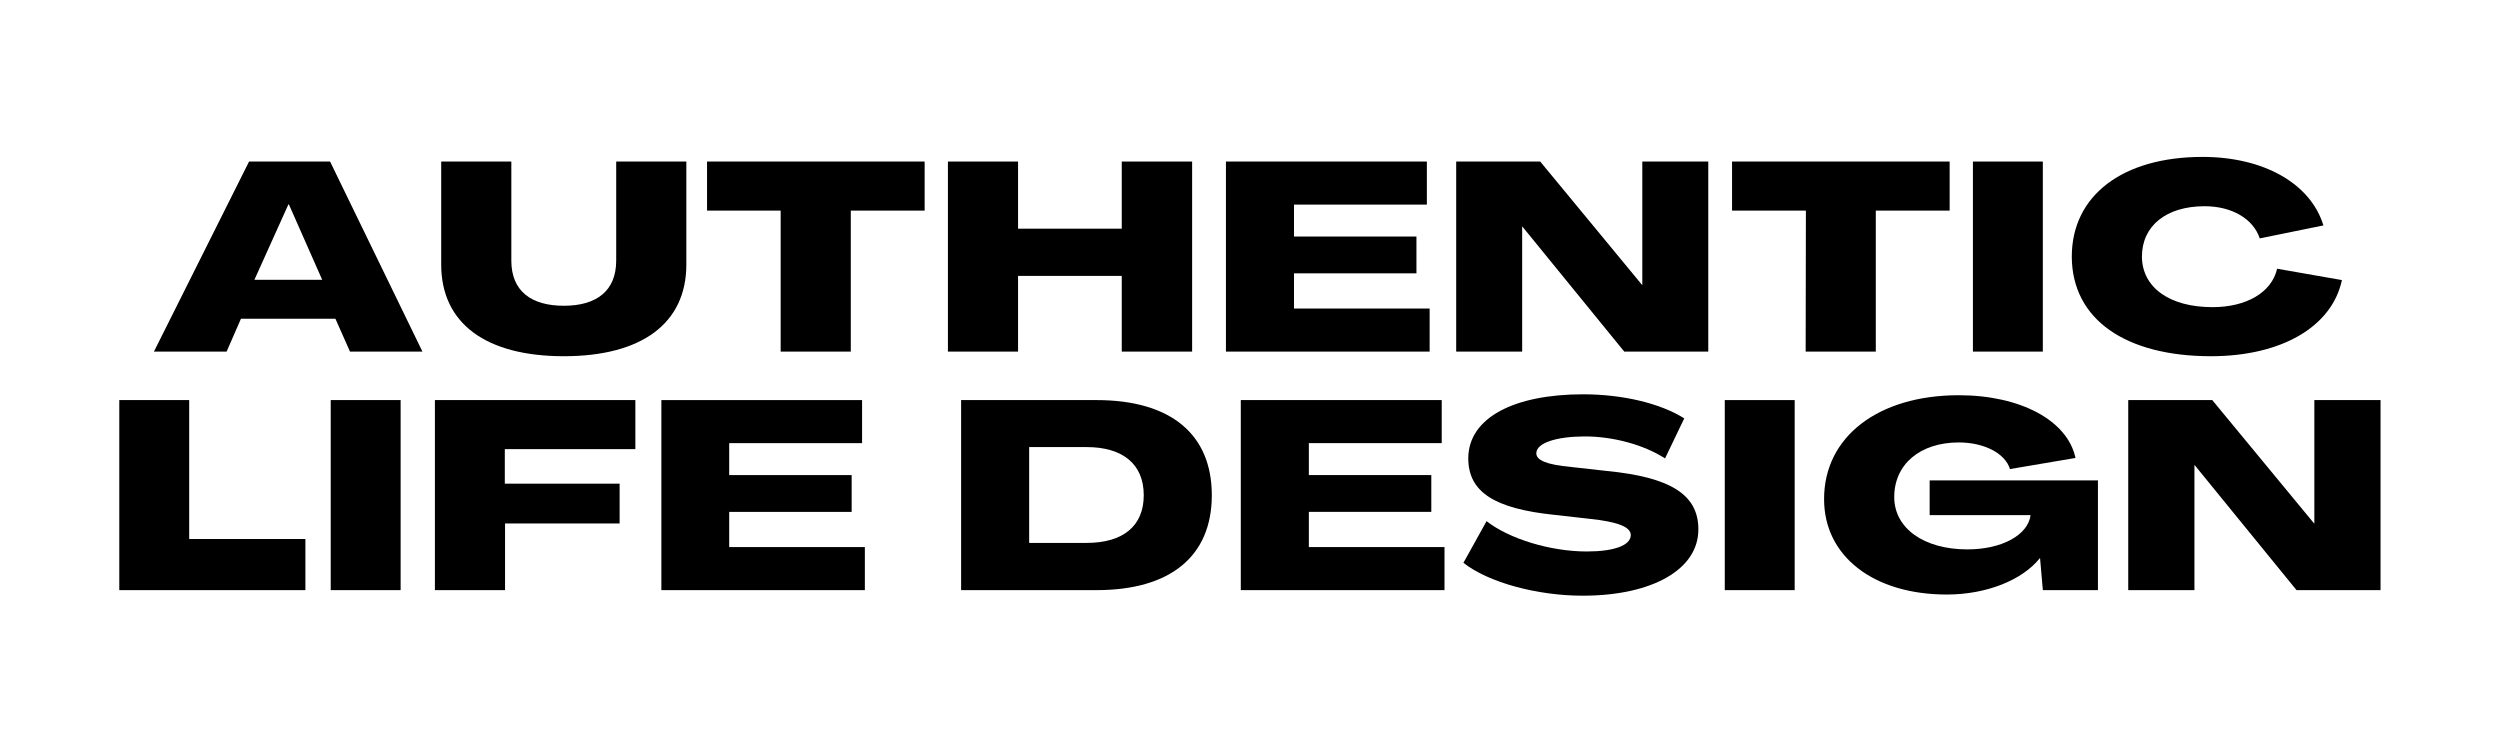
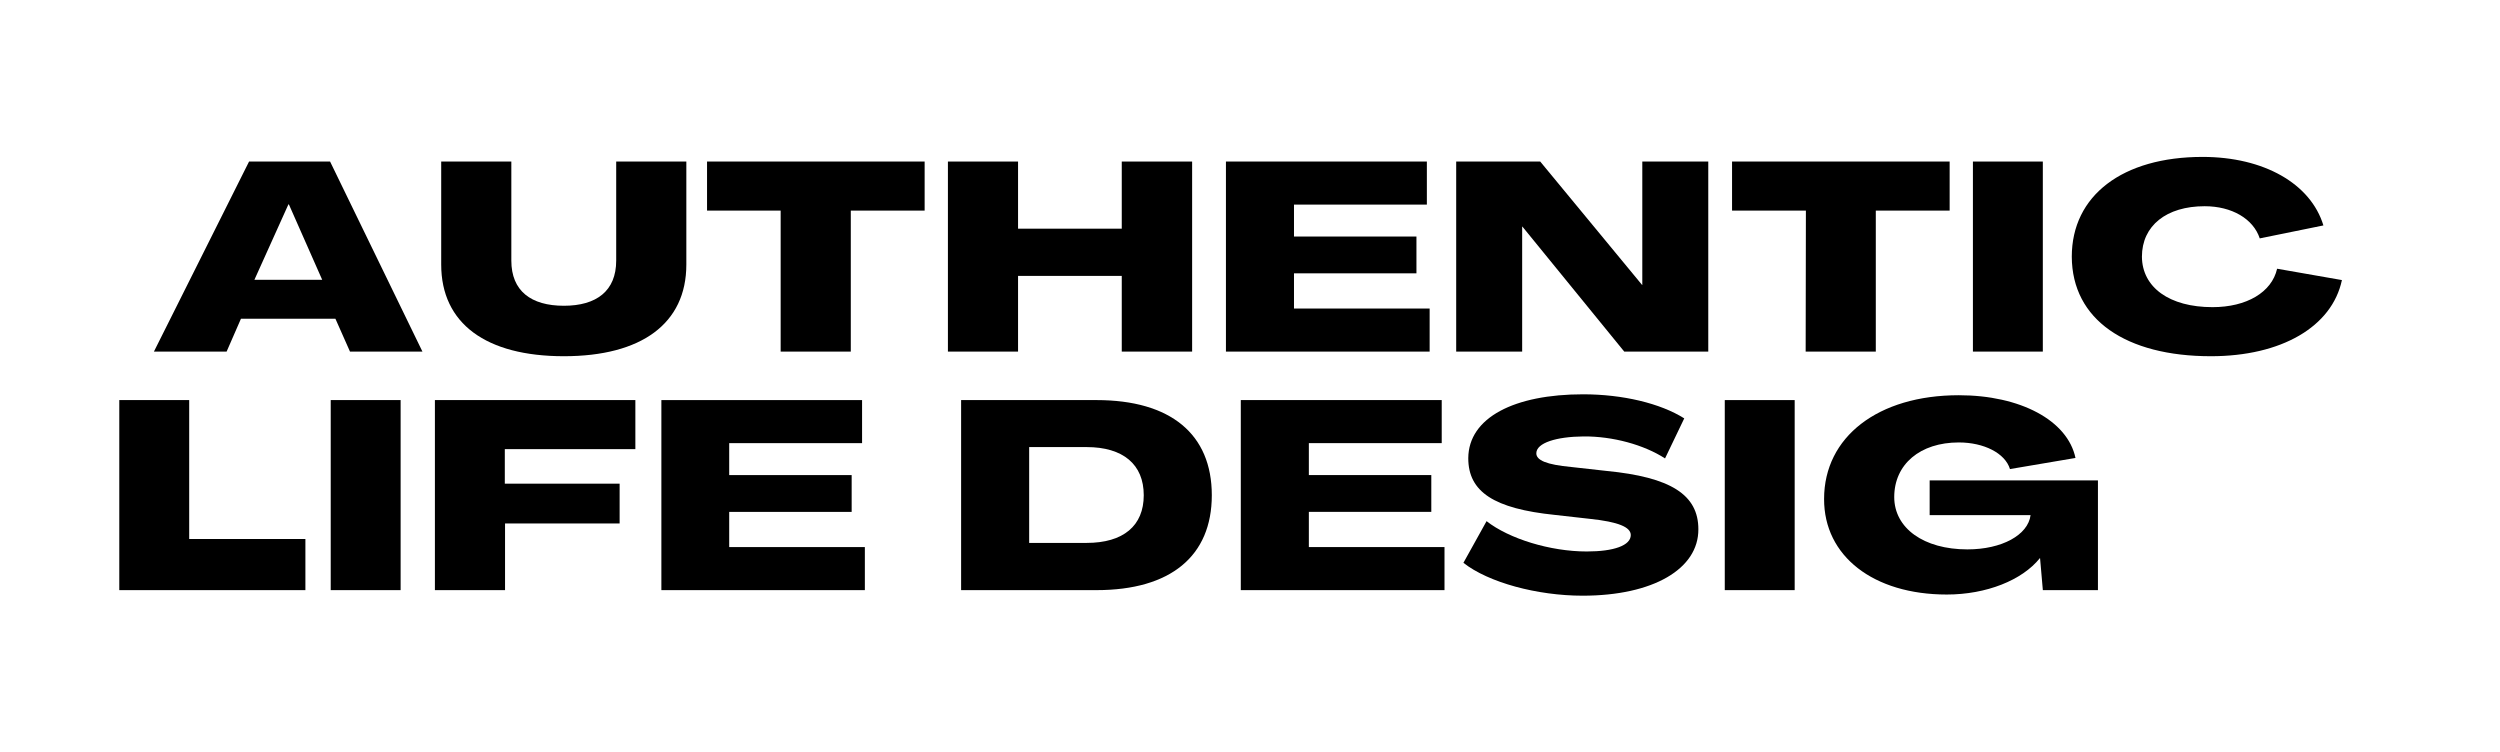
<svg xmlns="http://www.w3.org/2000/svg" id="Layer_1" x="0px" y="0px" viewBox="0 0 1080 324.8" style="enable-background:new 0 0 1080 324.8;" xml:space="preserve">
  <g>
    <g transform="translate(49.895, 382.988)">
      <g>
        <path d="M16.6-231.1H48l6.2-14.2H95l6.3,14.2h31.3l-39.9-82.1h-35L16.6-231.1z M60-262.1l14.7-32.6h0.2l14.4,32.6H60z" />
      </g>
    </g>
  </g>
  <g>
    <g transform="translate(139.499, 382.988)">
      <g>
        <path d="M104.1-229.1c33.5,0,52.9-14.1,52.9-39.6v-44.5h-30.3v42.8c0,13.1-8.5,19.5-22.6,19.5c-14.2,0-22.7-6.4-22.7-19.5v-42.8 H51.1v44.5C51.1-243.2,70.5-229.1,104.1-229.1z" />
      </g>
    </g>
  </g>
  <g>
    <g transform="translate(228.243, 382.988)">
      <g>
        <path d="M109-231.1h30.3V-292h31.9v-21.2h-94v21.2H109V-231.1z" />
      </g>
    </g>
  </g>
  <g>
    <g transform="translate(302.799, 382.988)">
      <g>
        <path d="M106.7-231.1H137v-32.7h44.8v32.7h30.4v-82.1h-30.4v29H137v-29h-30.3V-231.1z" />
      </g>
    </g>
  </g>
  <g>
    <g transform="translate(393.005, 382.988)">
      <g>
        <path d="M136.7-231.1h87.9v-18.6H166v-15.2h52.9v-15.9H166v-13.8h57.4v-18.6h-86.8v82.1H136.7z" />
      </g>
    </g>
  </g>
  <g>
    <g transform="translate(467.474, 382.988)">
      <g>
        <path d="M161.6-231.1h28.5v-54h0.1l44,54h36.3v-82.1H242v53.3h-0.1l-44-53.3h-36.3L161.6-231.1L161.6-231.1z" />
      </g>
    </g>
  </g>
  <g>
    <g transform="translate(560.346, 382.988)">
      <g>
        <path d="M219.7-231.1H250V-292h31.9v-21.2h-94v21.2h31.9L219.7-231.1L219.7-231.1z" />
      </g>
    </g>
  </g>
  <g>
    <g transform="translate(634.901, 382.988)">
      <g>
        <path d="M217.4-231.1h30.2v-82.1h-30.2V-231.1z" />
      </g>
    </g>
  </g>
  <g>
    <g transform="translate(668.611, 382.988)">
      <g>
        <path d="M286.5-229.1c30.4,0,52.3-12.7,56.6-32.9l-28-4.9c-2.3,10.2-13.2,16.6-27.9,16.6c-18.6,0-30.4-8.5-30.5-21.8 c0-13.4,10.6-21.8,27.1-21.8c11.7,0,21,5.4,23.8,13.9l27.5-5.6c-5.5-18.1-25.8-29.6-52.2-29.6c-34.6,0-56.5,16.7-56.5,43.1 C226.5-244.9,249.8-229.1,286.5-229.1z" />
      </g>
    </g>
  </g>
  <g>
    <g transform="translate(34.333, 460.238)">
      <g>
        <path d="M17.2-205.3h80.4v-22.1H47.4v-60H17.2V-205.3z" />
      </g>
    </g>
  </g>
  <g>
    <g transform="translate(102.869, 460.238)">
      <g>
        <path d="M40-205.3h30.2v-82.1H40V-205.3z" />
      </g>
    </g>
  </g>
  <g>
    <g transform="translate(136.578, 460.238)">
      <g>
        <path d="M51.3-205.3h30.3v-28.8h49.5v-17.2H81.5v-14.9h56.4v-21.2H51.3V-205.3z" />
      </g>
    </g>
  </g>
  <g>
    <g transform="translate(210.015, 460.238)">
      <g>
        <path d="M75.7-205.3h87.9v-18.6H105v-15.2h52.9V-255H105v-13.8h57.4v-18.6H75.7V-205.3z" />
      </g>
    </g>
  </g>
  <g>
    <g transform="translate(284.485, 460.238)"> </g>
  </g>
  <g>
    <g transform="translate(307.101, 460.238)">
      <g>
        <path d="M108.1-205.3h58.5c32,0,49.8-14.7,49.8-41c0-26.4-17.8-41.1-49.8-41.1h-58.5C108.1-287.4,108.1-205.3,108.1-205.3z M137.5-225.7v-41.4h24.8c15.8,0,24.7,7.5,24.7,20.8c0,13.2-8.8,20.6-24.7,20.6H137.5z" />
      </g>
    </g>
  </g>
  <g>
    <g transform="translate(397.823, 460.238)">
      <g>
        <path d="M138.3-205.3h87.9v-18.6h-58.6v-15.2h52.9V-255h-52.9v-13.8H225v-18.6h-86.8v82.1H138.3z" />
      </g>
    </g>
  </g>
  <g>
    <g transform="translate(472.292, 460.238)">
      <g>
        <path d="M211.4-202.9c30.5,0,50.1-11.6,50-28.7c0-14.9-11.9-22.5-39.7-25.2l-15.2-1.7c-10.7-1-15.2-2.9-15.1-6 c0.1-4.4,8.6-7.1,20.4-7.2c12.6-0.1,26.1,3.6,35.2,9.5l8.3-17.3c-10.3-6.5-26.6-10.4-43.7-10.4c-29.6,0-49.5,10-49.6,27.6 c0,14.6,11.2,21.8,37.4,24.5l15.1,1.7c12.4,1.3,17.7,3.6,17.7,7c0,4.5-7.3,7.1-19,7.1c-15.8,0-33.6-5.5-43.3-13.1l-10,18 C170.7-208.6,191.8-202.9,211.4-202.9z" />
      </g>
    </g>
  </g>
  <g>
    <g transform="translate(554.501, 460.238)">
      <g>
        <path d="M190.6-205.3h30.2v-82.1h-30.2V-205.3z" />
      </g>
    </g>
  </g>
  <g>
    <g transform="translate(588.21, 460.238)">
      <g>
        <path d="M252.8-203.4c17.1,0,32.6-6.2,40.2-15.7h0.1l1.2,13.8h23.8v-47.4h-72.7v15H289c-1.1,8.6-12.4,14.8-27.3,14.8 c-18.9,0-31.6-9.2-31.6-22.6c0-14.2,11.2-23.6,27.9-23.6c10.8,0,20,4.6,22.1,11.5l28.3-4.8c-3.4-16.2-23.8-27.1-50.4-27.1 c-34.9,0-58.2,18-58.2,44.8C199.7-220,221.1-203.4,252.8-203.4z" />
      </g>
    </g>
  </g>
  <g>
    <g transform="translate(685.296, 460.238)">
      <g>
-         <path d="M234.2-205.3h28.5v-54h0.1l44,54h36.3v-82.1h-28.6v53.3h-0.1l-44-53.3h-36.3v82.1H234.2z" />
-       </g>
+         </g>
    </g>
  </g>
  <g>
    <g transform="translate(313.009, 538.01)"> </g>
  </g>
  <g>
    <g transform="translate(403.964, 538.01)"> </g>
  </g>
</svg>